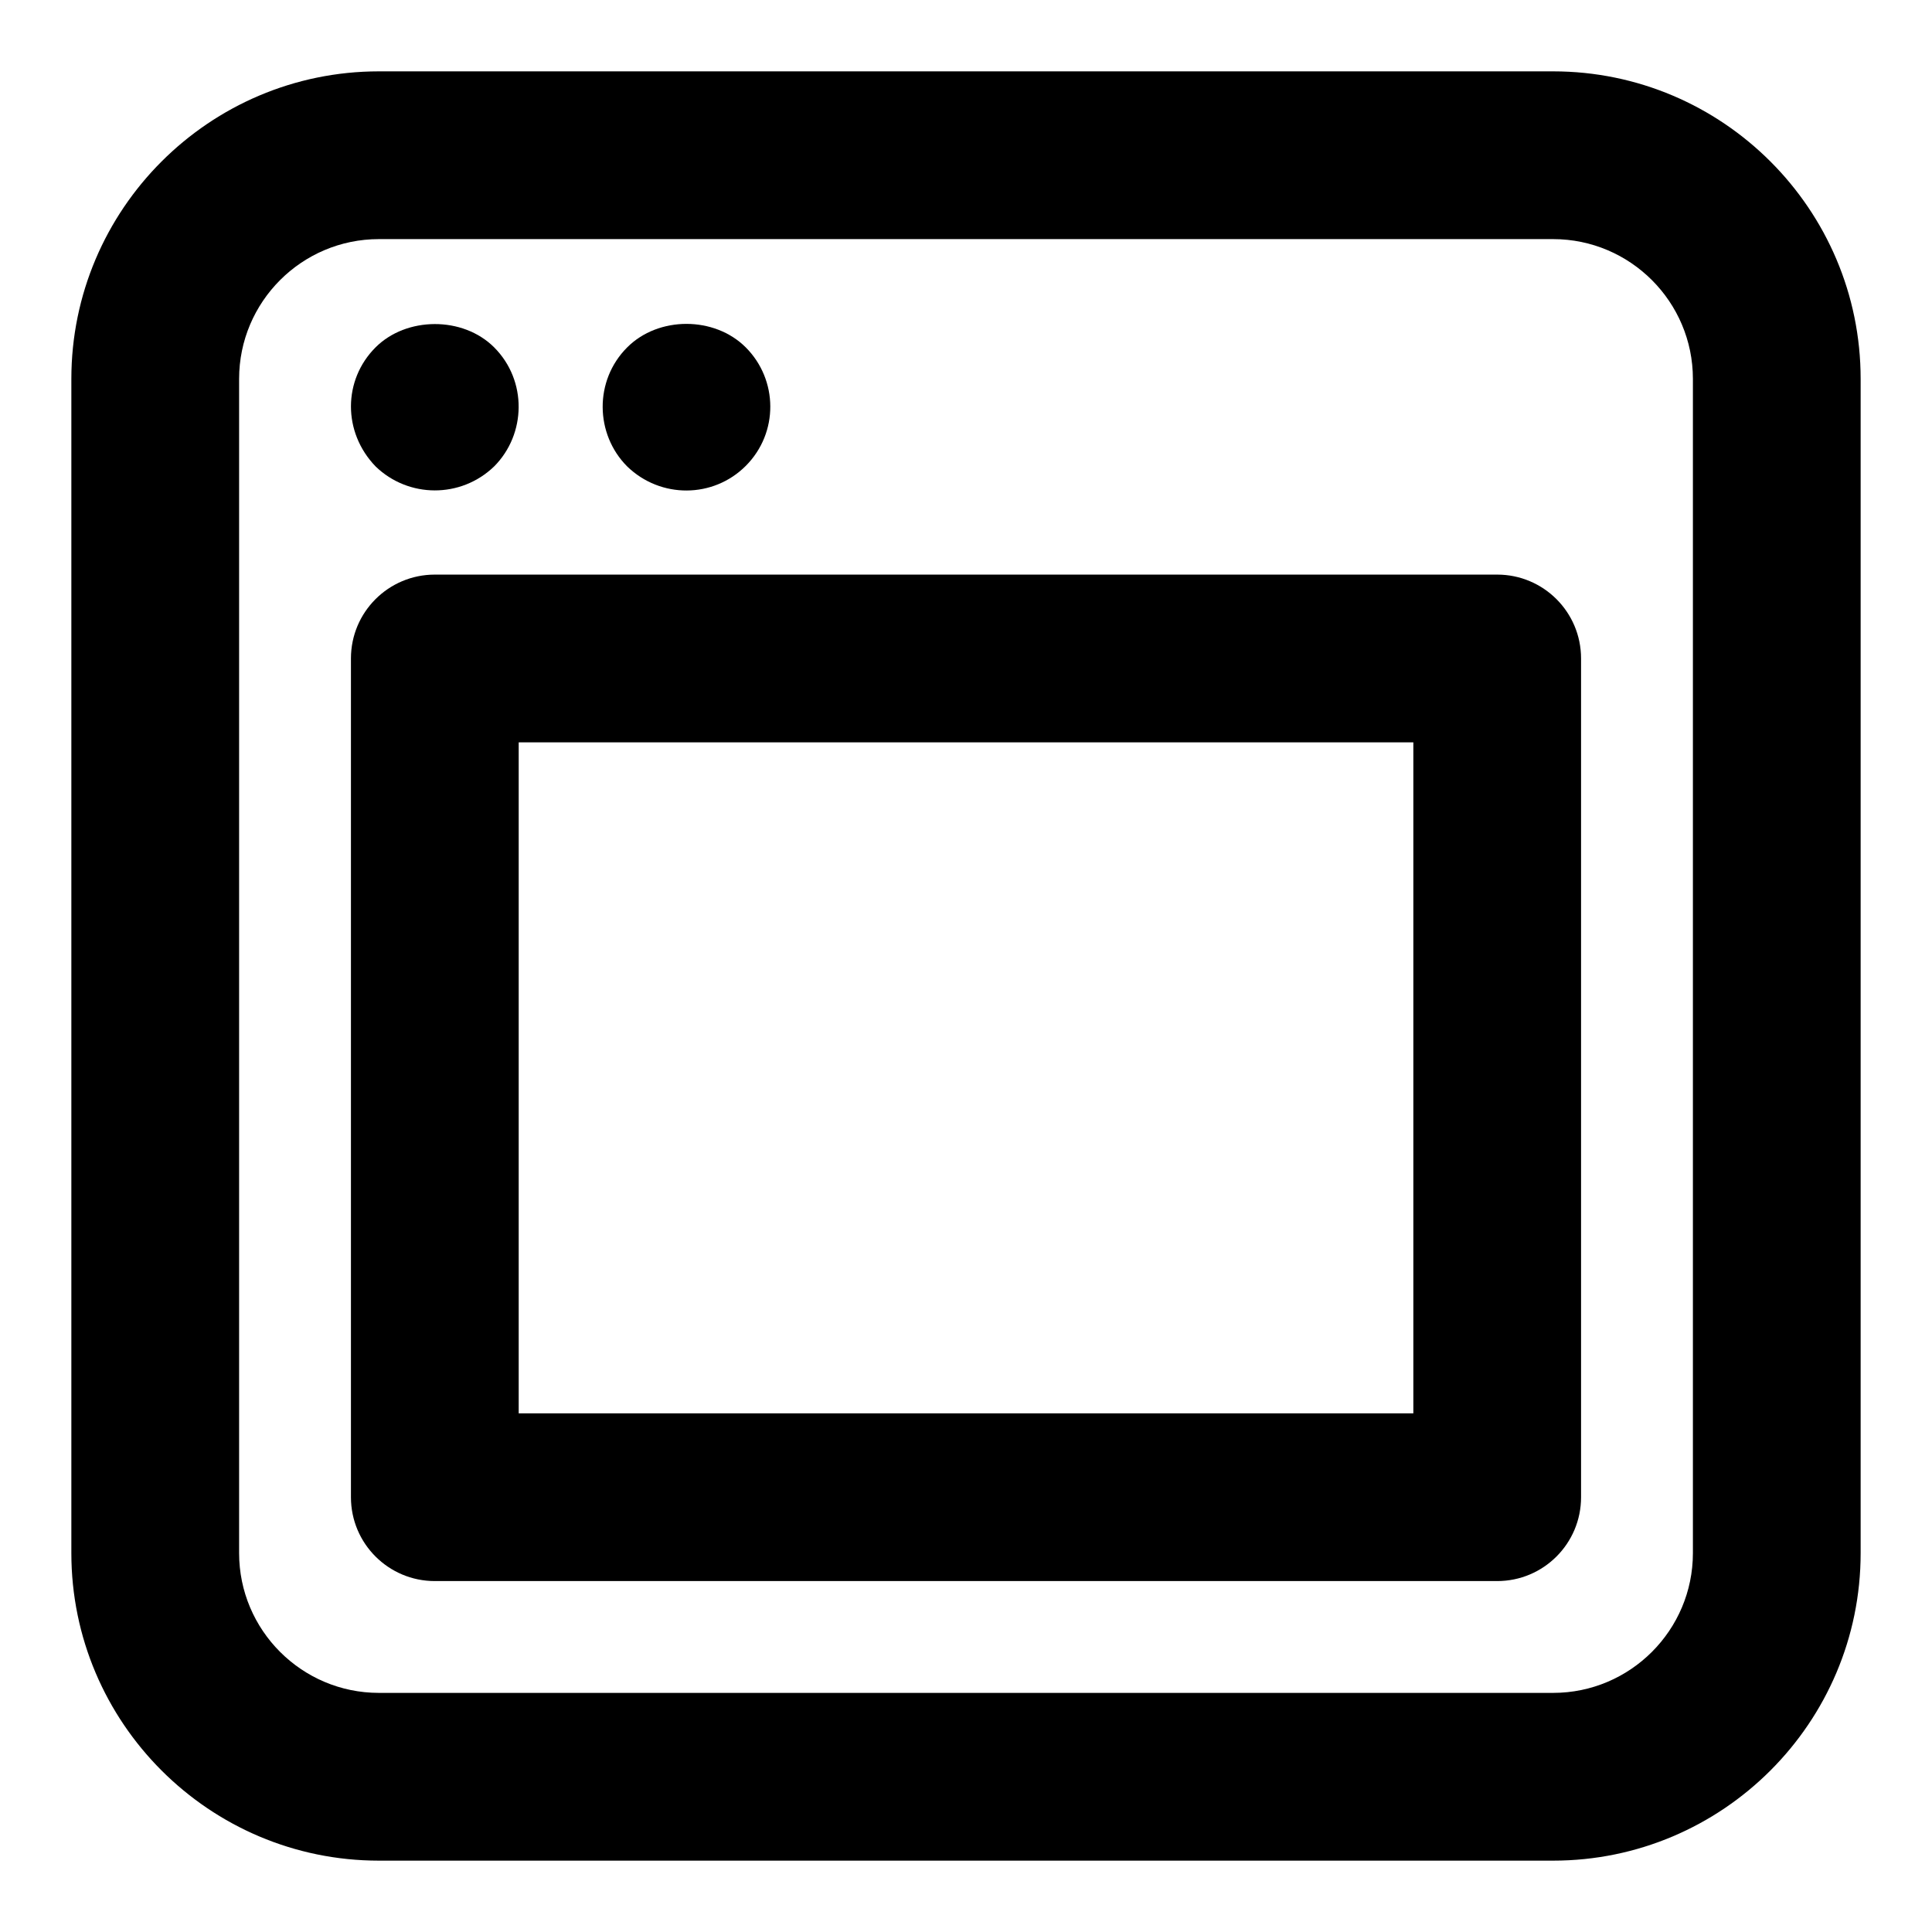
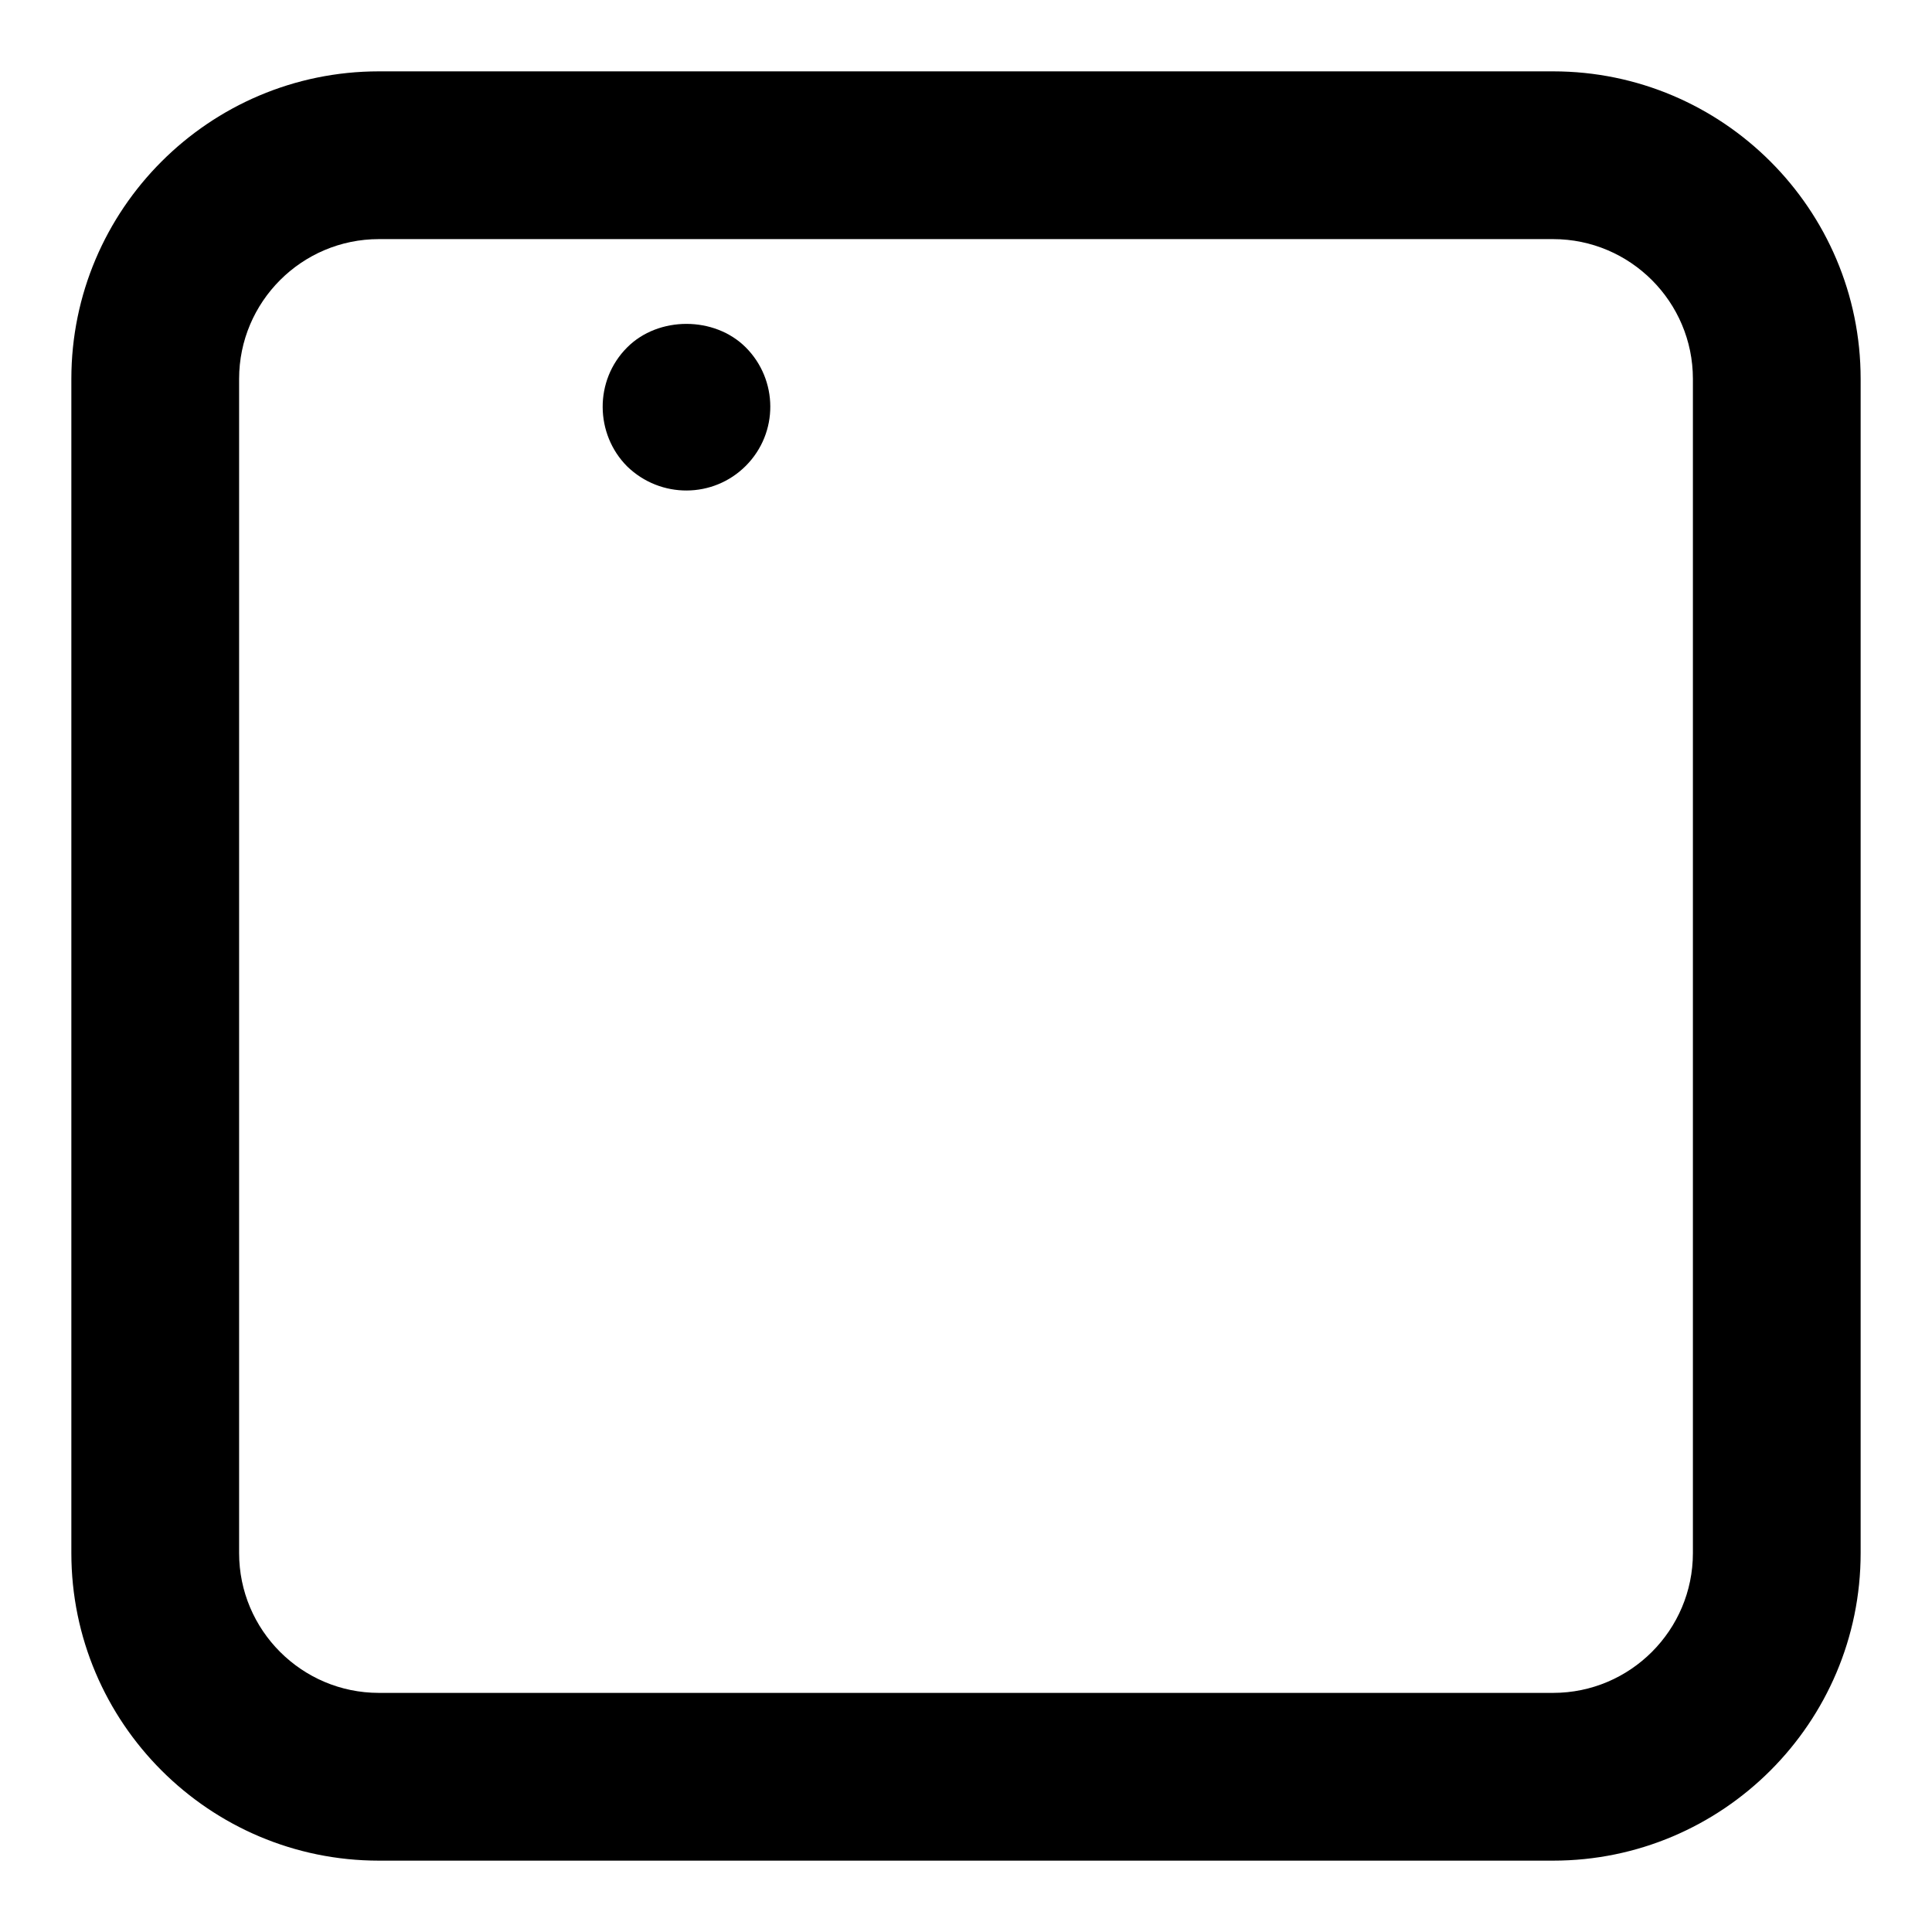
<svg xmlns="http://www.w3.org/2000/svg" fill="#000000" width="800px" height="800px" version="1.1" viewBox="144 144 512 512">
  <g>
    <path d="m244.41 637.09h311.18c44.93 0 81.5-36.555 81.5-81.5v-311.18c0-44.941-36.57-81.5-81.5-81.5h-311.18c-44.93 0-81.5 36.559-81.5 81.5v311.18c0 44.945 36.57 81.5 81.5 81.5zm-37.043-392.68c0-20.418 16.609-37.043 37.043-37.043h311.18c20.434 0 37.047 16.625 37.047 37.043v311.18c0 20.418-16.609 37.043-37.043 37.043h-311.18c-20.438 0.004-37.047-16.625-37.047-37.043z" />
-     <path d="m259.23 563h281.54c12.27 0 22.227-9.941 22.227-22.227v-222.27c0-12.285-9.957-22.227-22.227-22.227h-281.54c-12.27 0-22.227 9.941-22.227 22.227v222.27c0 12.285 9.957 22.227 22.227 22.227zm22.23-222.27h237.09v177.82h-237.09z" />
-     <path d="m274.95 267.61c8.492-8.52 8.832-22.715 0-31.562-8.312-8.297-23.266-8.148-31.414 0-8.652 8.641-8.758 22.492 0 31.562 8.699 8.418 22.582 8.523 31.414 0z" />
-     <path d="m341.63 267.47c8.785-8.801 8.566-22.836 0-31.414-8.312-8.297-23.129-8.297-31.414 0-8.801 8.785-8.535 23.012 0 31.562 8.863 8.578 22.805 8.461 31.414-0.148z" />
+     <path d="m341.63 267.47c8.785-8.801 8.566-22.836 0-31.414-8.312-8.297-23.129-8.297-31.414 0-8.801 8.785-8.535 23.012 0 31.562 8.863 8.578 22.805 8.461 31.414-0.148" />
  </g>
</svg>